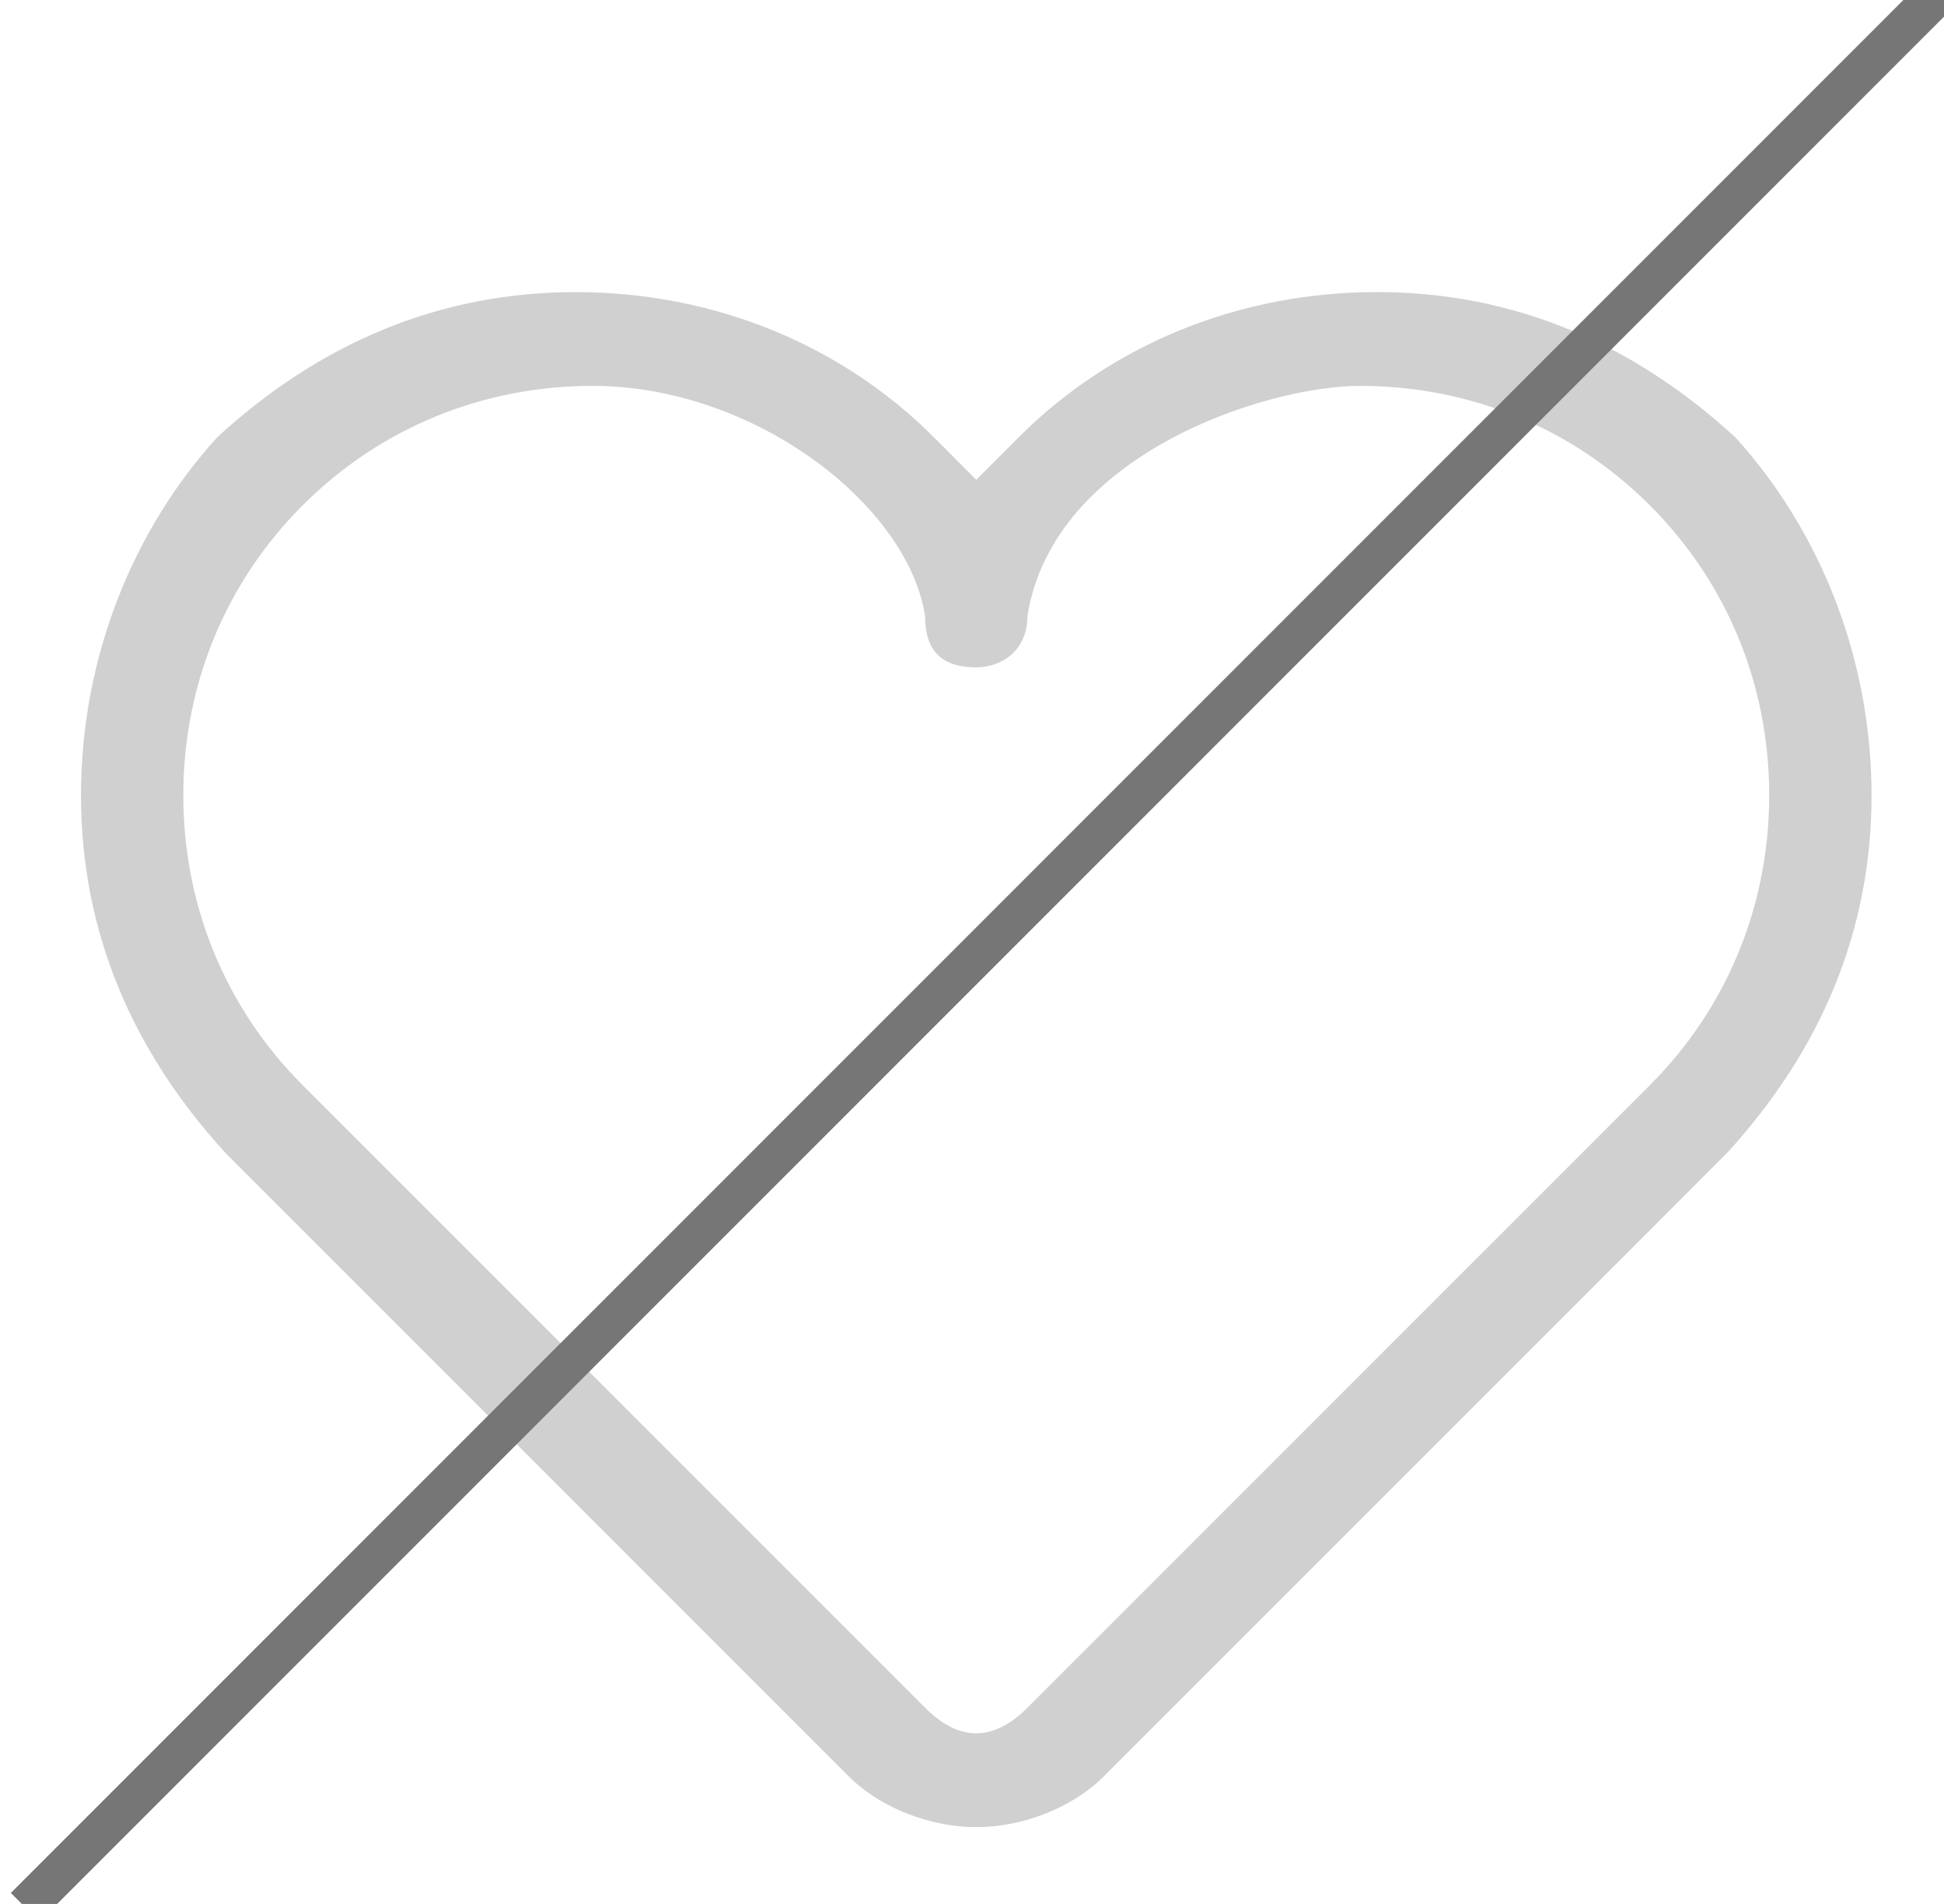
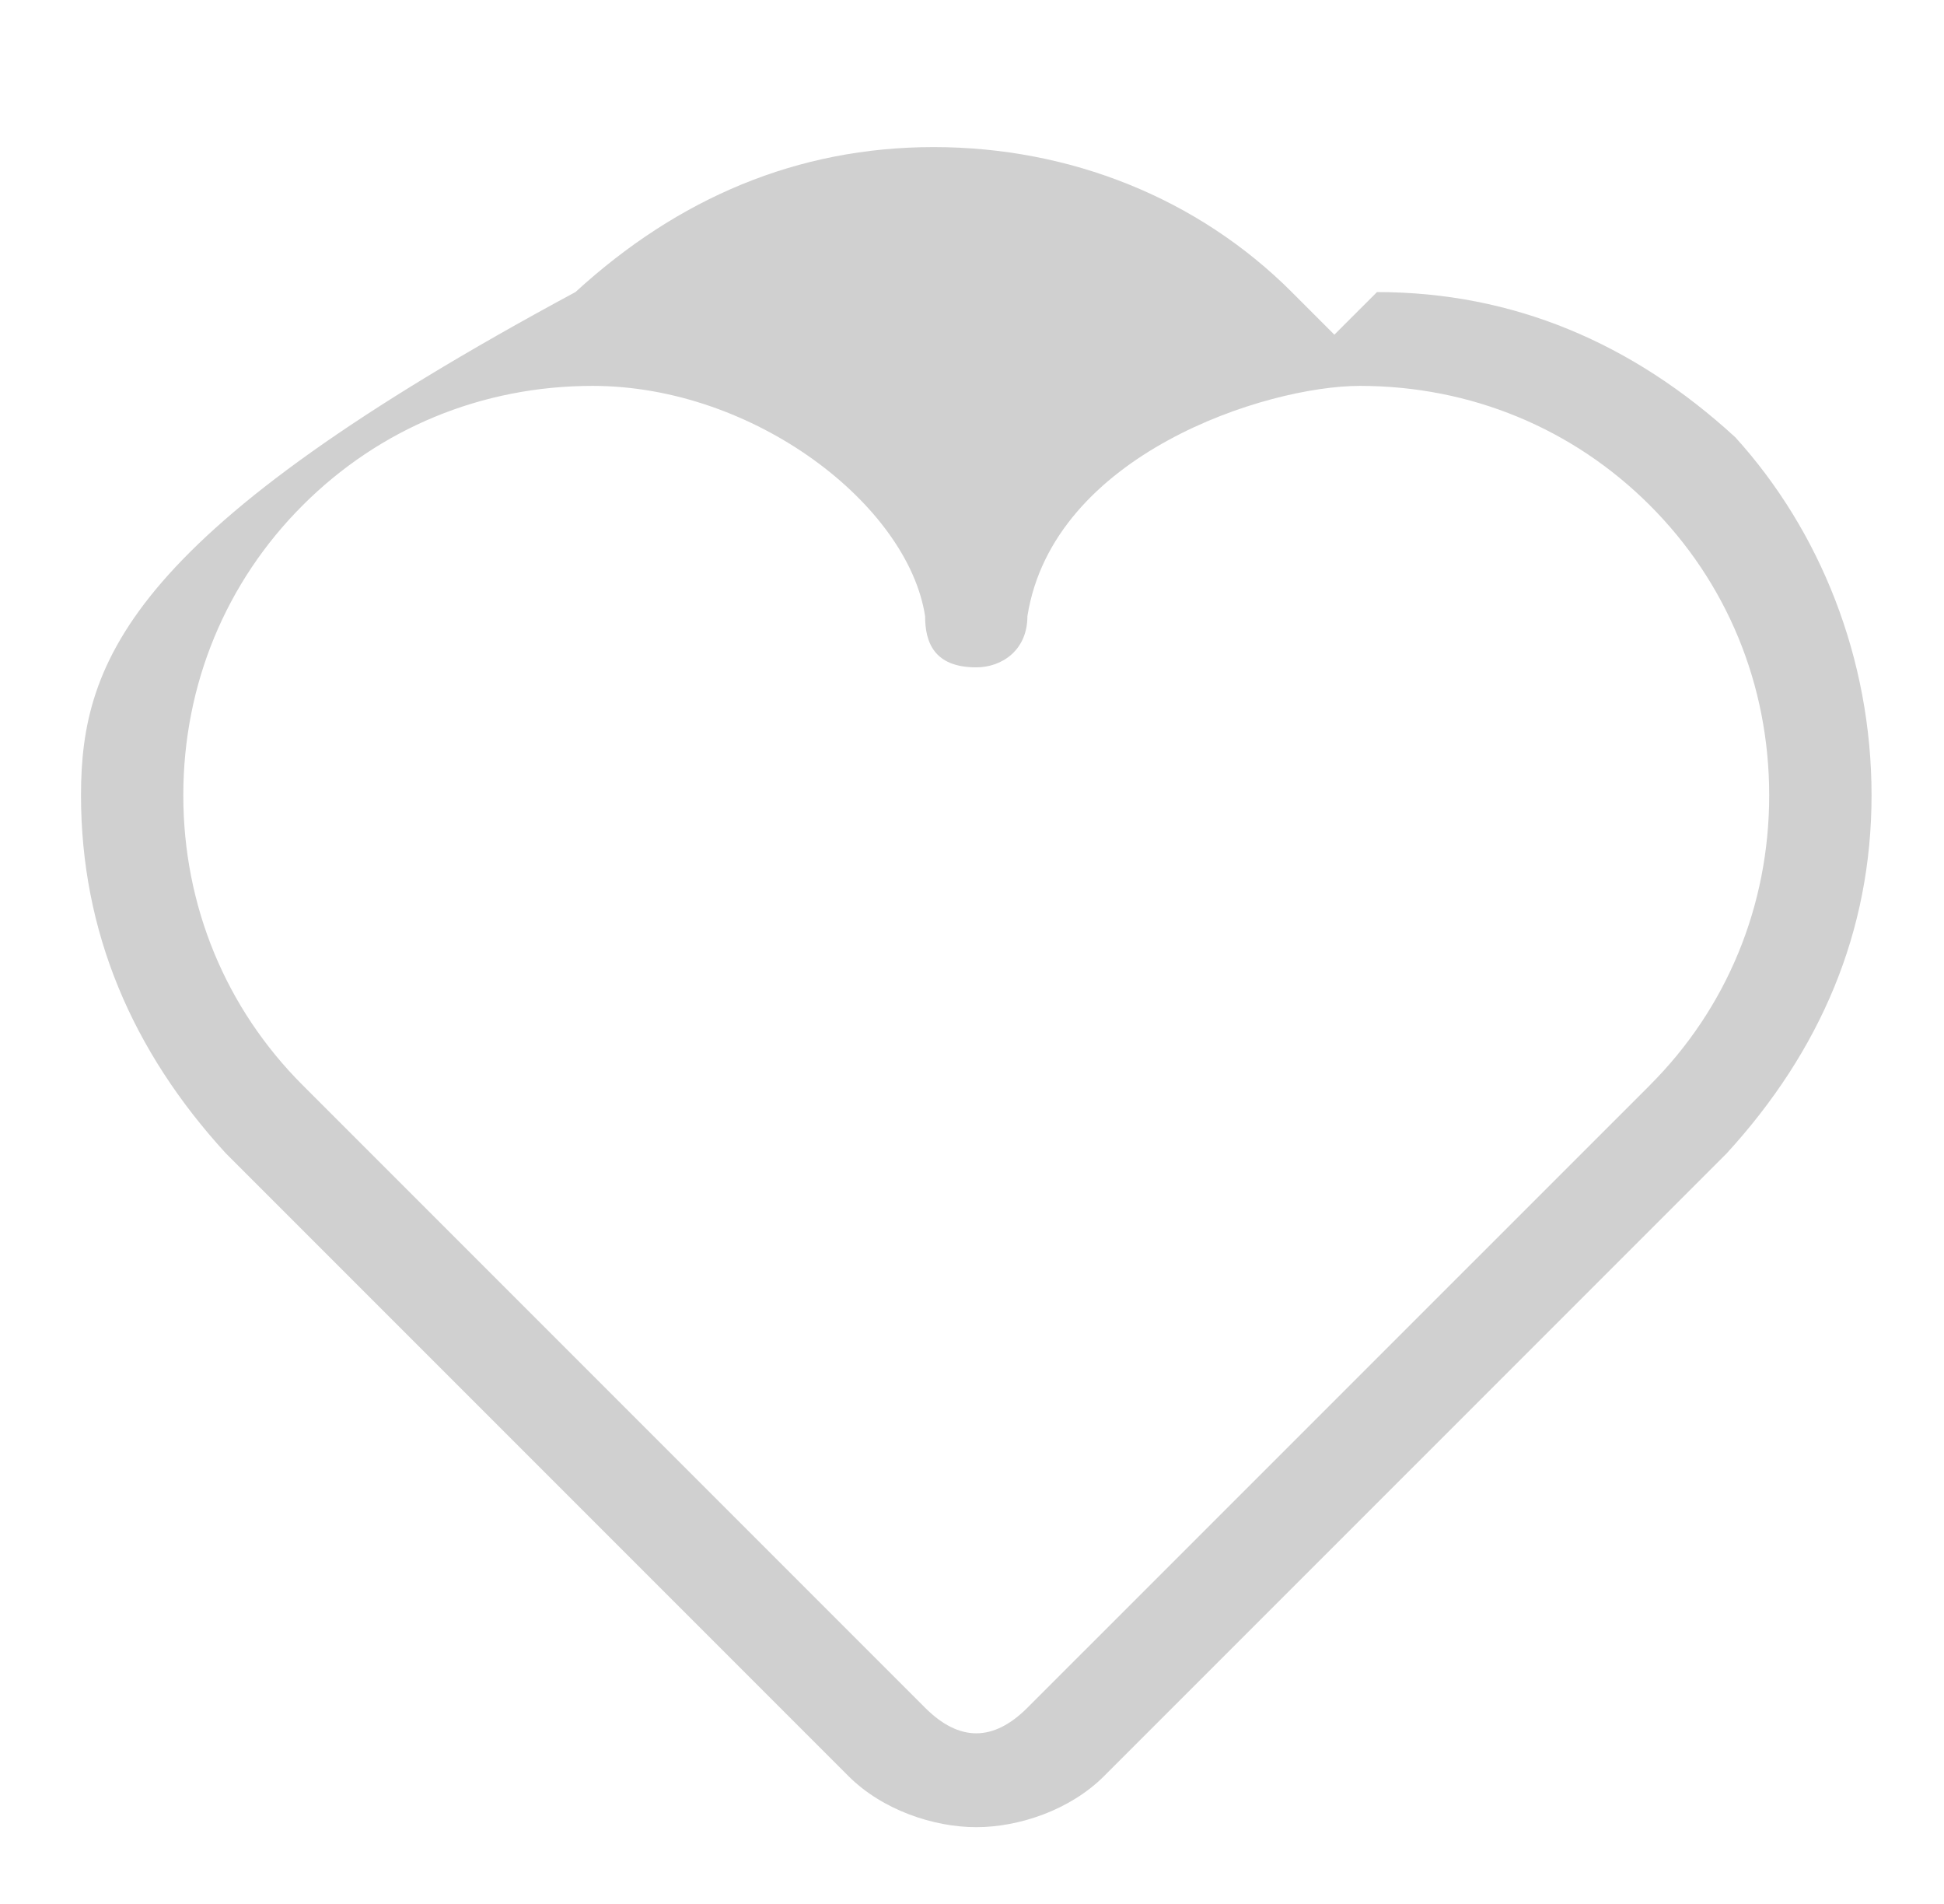
<svg xmlns="http://www.w3.org/2000/svg" width="48" height="47" viewBox="0 0 48 47">
  <g fill="none" fill-rule="evenodd">
-     <path fill="#D0D0D0" fill-rule="nonzero" d="M42.842 10.79C40.316 8.473 37.368 7.21 34 7.21c-3.368 0-6.526 1.264-8.842 3.58l-1.053 1.052-1.052-1.053c-2.316-2.315-5.474-3.578-8.842-3.578-3.369 0-6.316 1.263-8.843 3.578C3.263 13.105 2 16.263 2 19.632 2 23 3.263 25.947 5.579 28.474l15.368 15.368c.842.842 2.106 1.263 3.158 1.263 1.053 0 2.316-.42 3.158-1.263l15.369-15.368c2.315-2.527 3.579-5.474 3.579-8.842 0-3.369-1.264-6.527-3.369-8.843zm-2.105 16L25.368 42.157c-.42.42-.842.631-1.263.631-.42 0-.842-.21-1.263-.631L7.474 26.789c-1.895-1.894-2.948-4.42-2.948-7.157s1.053-5.264 2.948-7.158c1.894-1.895 4.42-2.948 7.158-2.948 4 0 7.79 2.948 8.21 5.685 0 .631.21 1.263 1.263 1.263.632 0 1.263-.421 1.263-1.263.632-4 5.895-5.685 8.21-5.685 2.738 0 5.264 1.053 7.159 2.948 1.895 1.894 2.947 4.42 2.947 7.158 0 2.736-1.052 5.263-2.947 7.157z" />
-     <path stroke="#767676" stroke-linecap="square" d="M.975 46.729L47.5.204" />
+     <path fill="#D0D0D0" fill-rule="nonzero" d="M42.842 10.79C40.316 8.473 37.368 7.21 34 7.21l-1.053 1.052-1.052-1.053c-2.316-2.315-5.474-3.578-8.842-3.578-3.369 0-6.316 1.263-8.843 3.578C3.263 13.105 2 16.263 2 19.632 2 23 3.263 25.947 5.579 28.474l15.368 15.368c.842.842 2.106 1.263 3.158 1.263 1.053 0 2.316-.42 3.158-1.263l15.369-15.368c2.315-2.527 3.579-5.474 3.579-8.842 0-3.369-1.264-6.527-3.369-8.843zm-2.105 16L25.368 42.157c-.42.42-.842.631-1.263.631-.42 0-.842-.21-1.263-.631L7.474 26.789c-1.895-1.894-2.948-4.42-2.948-7.157s1.053-5.264 2.948-7.158c1.894-1.895 4.42-2.948 7.158-2.948 4 0 7.79 2.948 8.21 5.685 0 .631.21 1.263 1.263 1.263.632 0 1.263-.421 1.263-1.263.632-4 5.895-5.685 8.21-5.685 2.738 0 5.264 1.053 7.159 2.948 1.895 1.894 2.947 4.42 2.947 7.158 0 2.736-1.052 5.263-2.947 7.157z" />
  </g>
</svg>